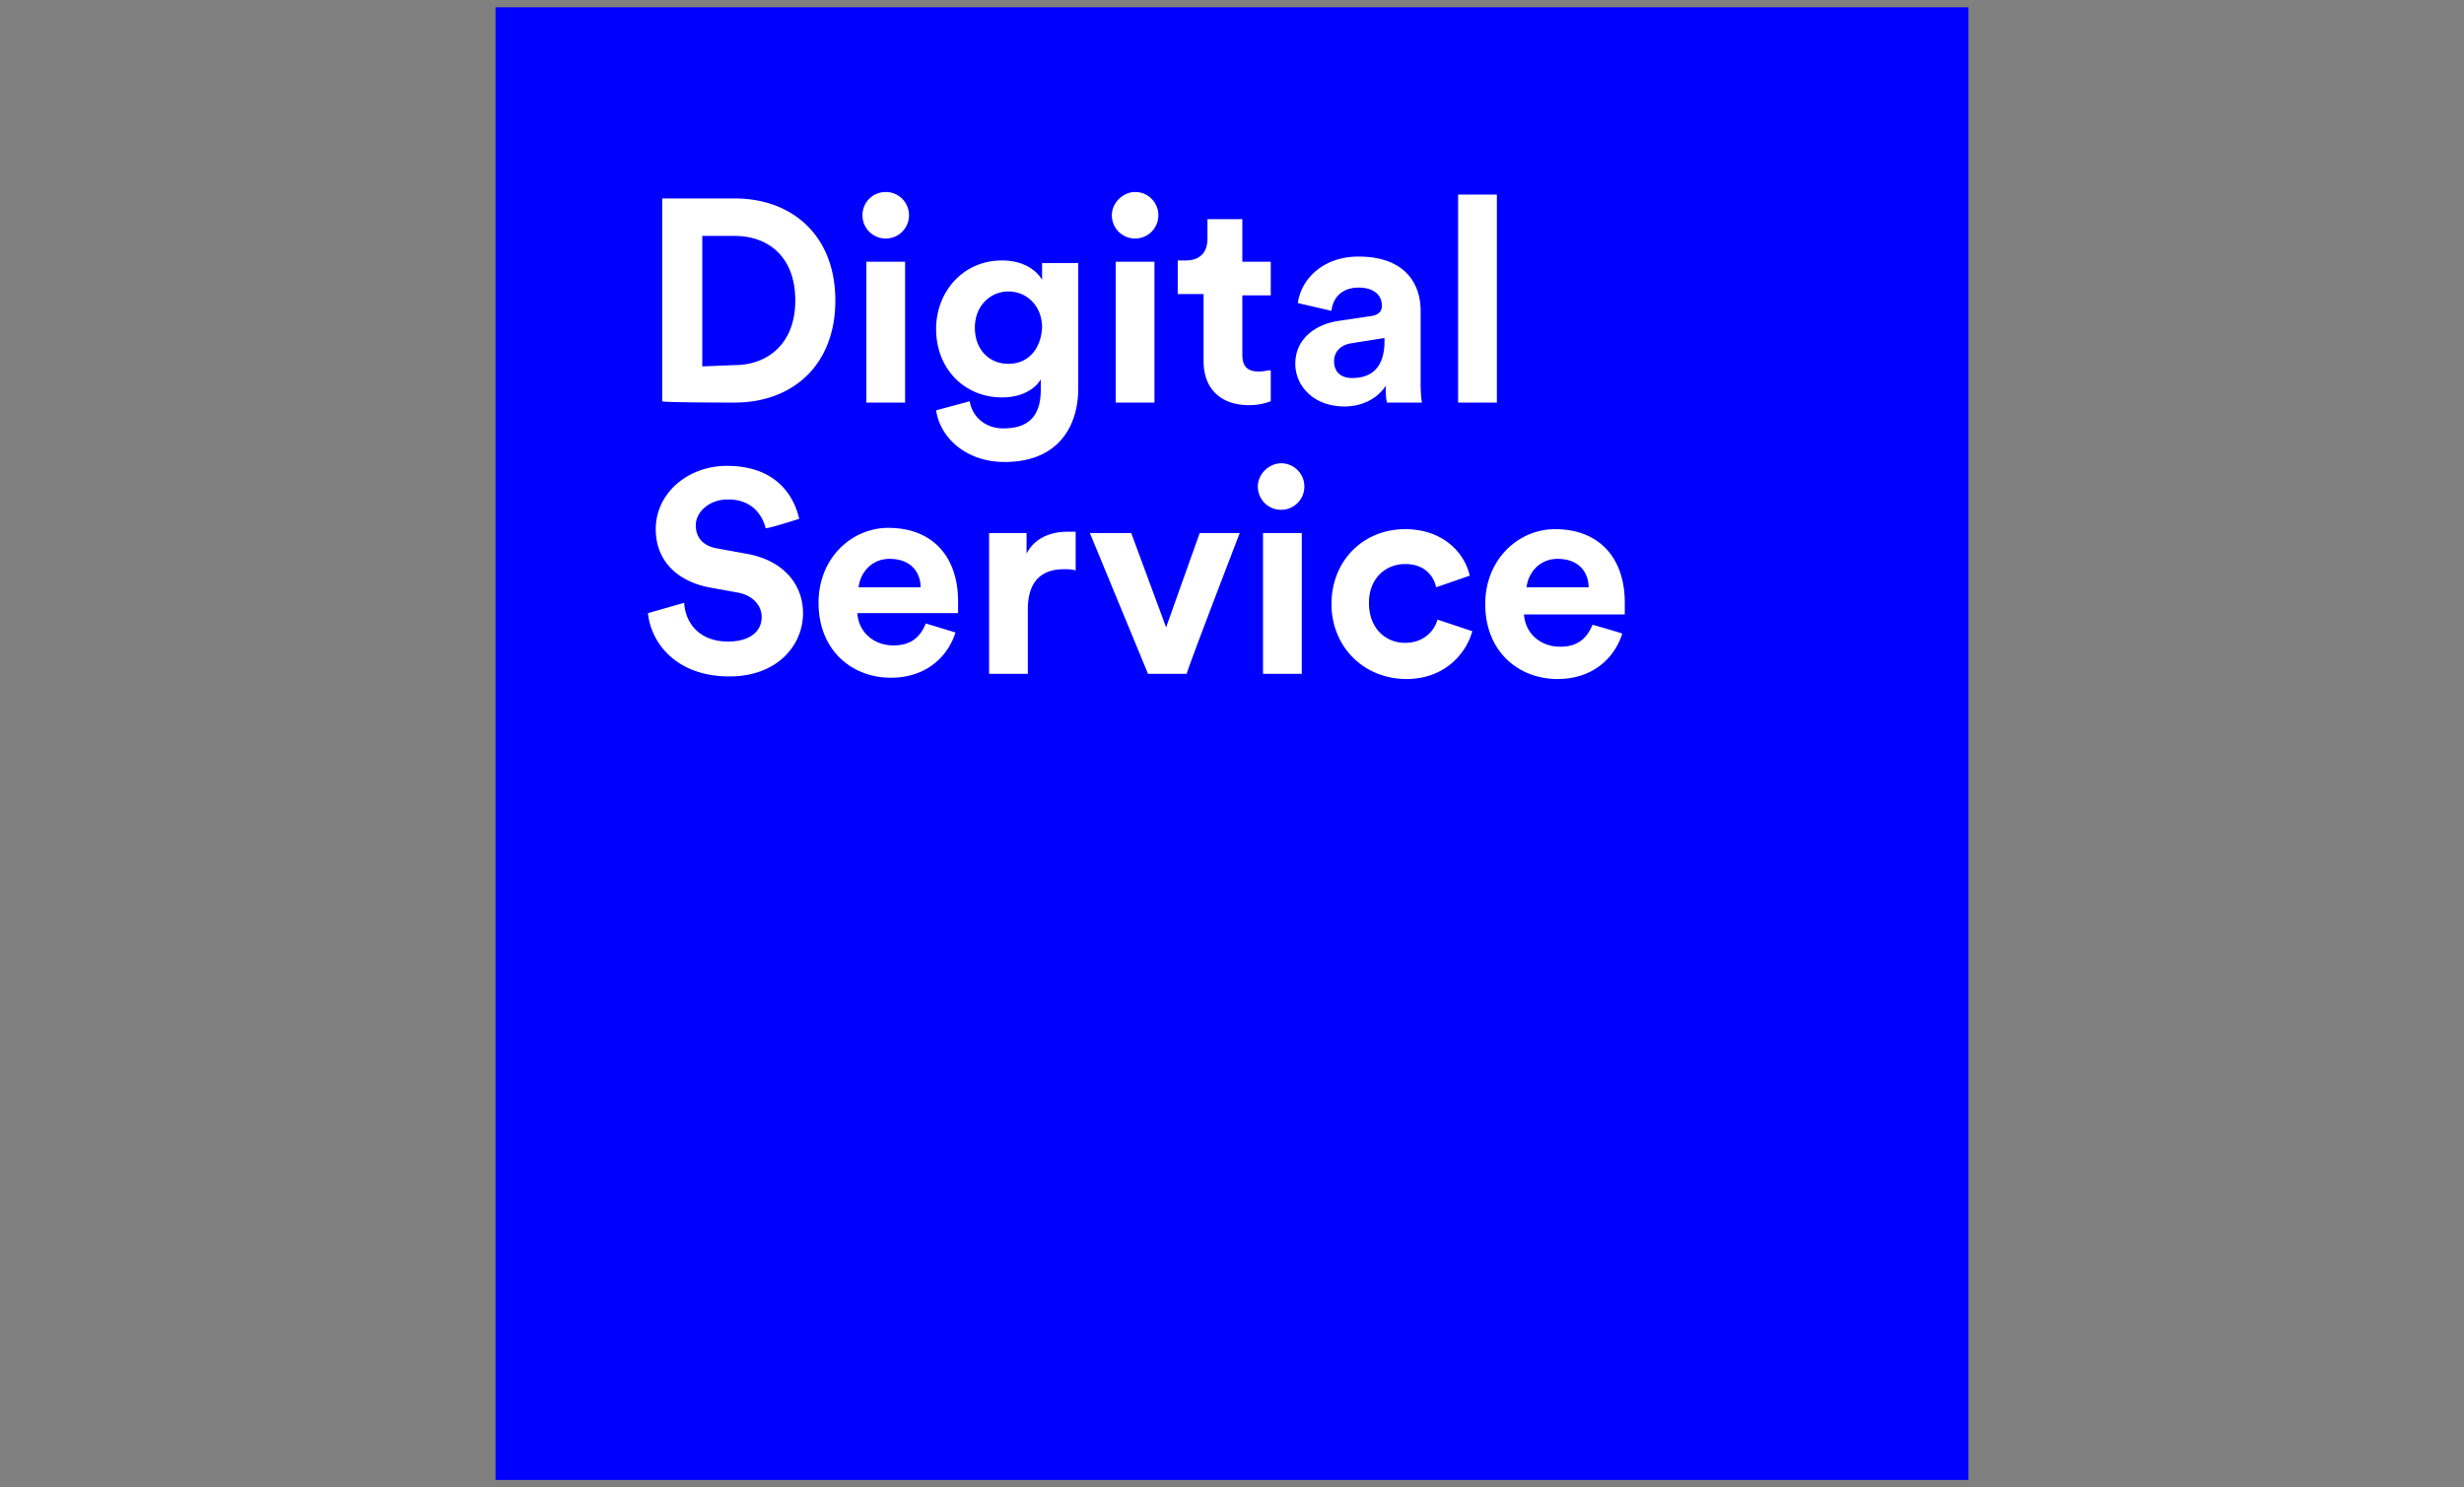
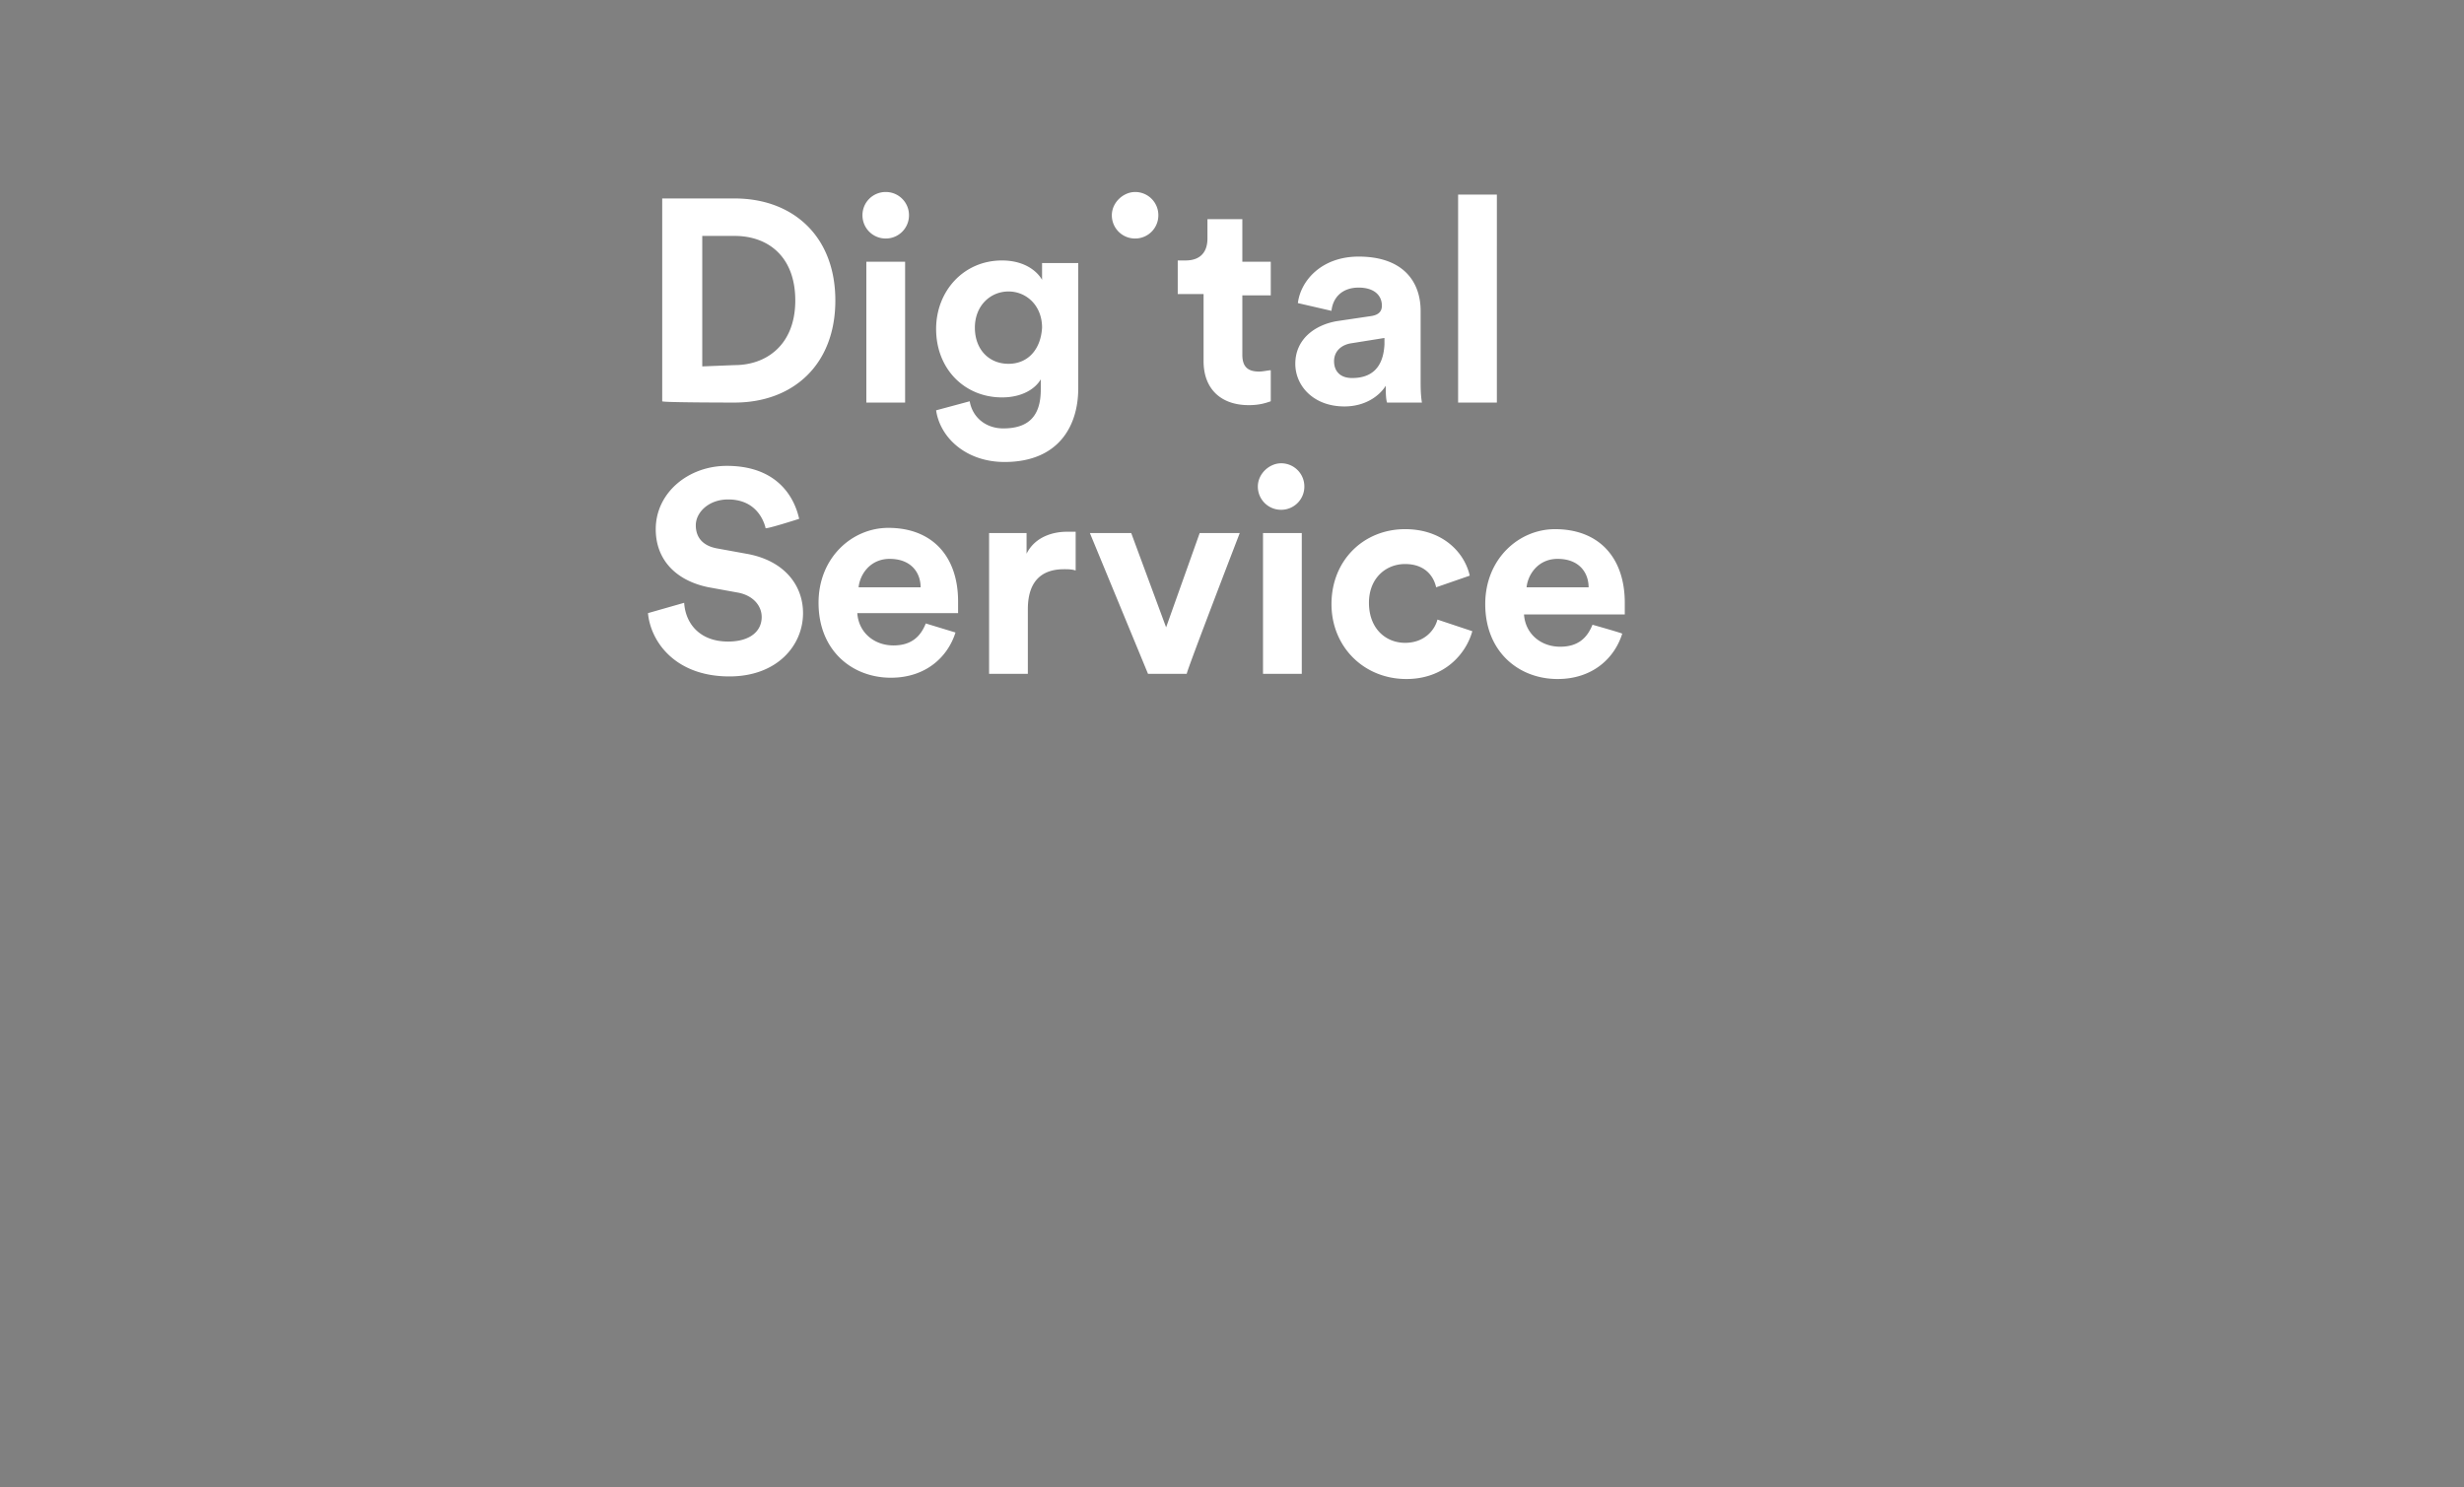
<svg xmlns="http://www.w3.org/2000/svg" xml:space="preserve" style="fill-rule:evenodd;clip-rule:evenodd;stroke-linejoin:round;stroke-miterlimit:2" viewBox="0 0 217 131">
  <rect x="0" y="0" width="217" height="131" fill="#808080" stroke="none" />
-   <path d="M43.64.64h129.719v129.719H43.64z" style="fill:#00f;fill-rule:nonzero" />
-   <path d="M61.847 32.274V20.781h2.844c2.959 0 5.348 1.821 5.348 5.689 0 3.869-2.503 5.69-5.348 5.69l-2.844.114Zm2.844 3.186c5.121 0 8.876-3.3 8.876-8.99 0-5.689-3.755-8.989-8.876-8.989h-6.372v17.865c0 .114 6.372.114 6.372.114Zm15.02 0V23.057h-3.413V35.46h3.413Zm-3.755-16.5a2.04 2.04 0 0 0 2.049 2.049 2.04 2.04 0 0 0 2.048-2.049 2.04 2.04 0 0 0-2.048-2.048 2.04 2.04 0 0 0-2.049 2.048Zm6.486 17.182c.342 2.39 2.617 4.552 6.031 4.552 4.666 0 6.486-3.072 6.486-6.486V23.171h-3.186v1.479c-.455-.797-1.593-1.707-3.527-1.707-3.414 0-5.804 2.731-5.804 6.031 0 3.527 2.504 6.031 5.804 6.031 1.82 0 2.958-.797 3.413-1.593v.91c0 2.389-1.138 3.414-3.3 3.414-1.593 0-2.731-1.025-2.958-2.39l-2.959.796Zm6.373-4.096c-1.707 0-2.959-1.252-2.959-3.186s1.365-3.186 2.959-3.186c1.593 0 2.958 1.252 2.958 3.186-.114 1.934-1.252 3.186-2.958 3.186Zm12.858 3.414V23.057h-3.414V35.46h3.414Zm-3.755-16.5a2.04 2.04 0 0 0 2.048 2.049 2.04 2.04 0 0 0 2.048-2.049 2.04 2.04 0 0 0-2.048-2.048c-1.024 0-2.048.91-2.048 2.048Zm11.492.342h-3.072v1.707c0 1.137-.569 1.934-1.934 1.934h-.683v2.958h2.276v5.917c0 2.39 1.479 3.869 3.982 3.869 1.024 0 1.593-.227 1.935-.341v-2.731c-.228 0-.683.114-1.024.114-.911 0-1.48-.342-1.48-1.479v-5.235h2.504v-2.958h-2.504v-3.755Zm4.666 12.744c0 1.934 1.593 3.755 4.324 3.755 1.82 0 3.072-.91 3.641-1.821 0 .456 0 1.138.114 1.48h3.072c-.114-.683-.114-1.366-.114-1.935v-6.144c0-2.504-1.479-4.779-5.462-4.779-3.3 0-5.12 2.162-5.348 4.096l2.959.683c.114-1.138.91-2.048 2.389-2.048 1.366 0 2.049.682 2.049 1.593 0 .455-.228.796-.911.91l-3.072.455c-1.935.341-3.641 1.593-3.641 3.755Zm5.006 1.252c-1.138 0-1.593-.683-1.593-1.48 0-.91.683-1.479 1.593-1.593l2.845-.455v.569c-.114 2.276-1.365 2.959-2.845 2.959Zm12.745 2.162V17.14h-3.414v18.32h3.414ZM70.381 45.701c-.455-2.048-2.048-4.666-6.372-4.666-3.414 0-6.259 2.39-6.259 5.576 0 2.731 1.821 4.552 4.666 5.121l2.503.455c1.365.227 2.162 1.138 2.162 2.162 0 1.251-1.024 2.162-2.959 2.162-2.503 0-3.755-1.593-3.868-3.414l-3.187.91c.228 2.504 2.39 5.576 7.169 5.576 4.21 0 6.486-2.731 6.486-5.576 0-2.503-1.707-4.665-5.007-5.234l-2.503-.455c-1.365-.228-1.934-1.024-1.934-2.048 0-1.138 1.138-2.276 2.844-2.276 2.276 0 3.073 1.593 3.3 2.503-.227.228 2.959-.796 2.959-.796Zm5.234 6.031c.114-1.138 1.024-2.504 2.731-2.504 1.934 0 2.731 1.252 2.731 2.504h-5.462Zm5.917 3.186c-.455 1.138-1.252 1.934-2.845 1.934-1.707 0-3.072-1.138-3.186-2.845h8.876v-1.024c0-3.982-2.276-6.486-6.145-6.486-3.186 0-6.144 2.617-6.144 6.6 0 4.21 2.958 6.6 6.372 6.6 3.072 0 5.006-1.821 5.689-3.983l-2.617-.796Zm13.2-8.079h-.797c-1.024 0-2.731.341-3.527 1.934v-1.821h-3.3v12.403h3.413v-5.689c0-2.731 1.48-3.527 3.186-3.527.342 0 .683 0 1.025.113v-3.413Zm14.451.113h-3.528l-2.958 8.307-3.073-8.307h-3.641l5.121 12.403h3.413c-.113 0 4.666-12.403 4.666-12.403Zm5.462 12.403V46.952h-3.414v12.403h3.414Zm-3.869-16.499a2.04 2.04 0 0 0 2.048 2.048 2.04 2.04 0 0 0 2.048-2.048 2.04 2.04 0 0 0-2.048-2.048c-1.024 0-2.048.91-2.048 2.048Zm12.972 6.827c1.707 0 2.503 1.024 2.731 2.049l2.958-1.025c-.455-2.048-2.389-4.096-5.689-4.096-3.642 0-6.486 2.731-6.486 6.6 0 3.755 2.844 6.6 6.599 6.6 3.3 0 5.235-2.162 5.804-4.211l-3.073-1.024c-.227.911-1.137 2.048-2.844 2.048-1.707 0-3.186-1.251-3.186-3.527 0-2.162 1.479-3.414 3.186-3.414Zm10.696 2.049c.114-1.138 1.024-2.504 2.731-2.504 1.934 0 2.731 1.252 2.731 2.504h-5.462Zm5.803 3.299c-.455 1.138-1.252 1.935-2.845 1.935-1.706 0-3.072-1.138-3.186-2.845h8.876v-1.024c0-3.983-2.276-6.486-6.145-6.486-3.186 0-6.144 2.617-6.144 6.6 0 4.21 2.958 6.6 6.372 6.6 3.072 0 5.007-1.821 5.689-3.983.228 0-2.617-.797-2.617-.797Z" style="fill:#fff;fill-rule:nonzero" />
+   <path d="M61.847 32.274V20.781h2.844c2.959 0 5.348 1.821 5.348 5.689 0 3.869-2.503 5.69-5.348 5.69l-2.844.114Zm2.844 3.186c5.121 0 8.876-3.3 8.876-8.99 0-5.689-3.755-8.989-8.876-8.989h-6.372v17.865c0 .114 6.372.114 6.372.114Zm15.02 0V23.057h-3.413V35.46h3.413Zm-3.755-16.5a2.04 2.04 0 0 0 2.049 2.049 2.04 2.04 0 0 0 2.048-2.049 2.04 2.04 0 0 0-2.048-2.048 2.04 2.04 0 0 0-2.049 2.048Zm6.486 17.182c.342 2.39 2.617 4.552 6.031 4.552 4.666 0 6.486-3.072 6.486-6.486V23.171h-3.186v1.479c-.455-.797-1.593-1.707-3.527-1.707-3.414 0-5.804 2.731-5.804 6.031 0 3.527 2.504 6.031 5.804 6.031 1.82 0 2.958-.797 3.413-1.593v.91c0 2.389-1.138 3.414-3.3 3.414-1.593 0-2.731-1.025-2.958-2.39l-2.959.796Zm6.373-4.096c-1.707 0-2.959-1.252-2.959-3.186s1.365-3.186 2.959-3.186c1.593 0 2.958 1.252 2.958 3.186-.114 1.934-1.252 3.186-2.958 3.186Zm12.858 3.414h-3.414V35.46h3.414Zm-3.755-16.5a2.04 2.04 0 0 0 2.048 2.049 2.04 2.04 0 0 0 2.048-2.049 2.04 2.04 0 0 0-2.048-2.048c-1.024 0-2.048.91-2.048 2.048Zm11.492.342h-3.072v1.707c0 1.137-.569 1.934-1.934 1.934h-.683v2.958h2.276v5.917c0 2.39 1.479 3.869 3.982 3.869 1.024 0 1.593-.227 1.935-.341v-2.731c-.228 0-.683.114-1.024.114-.911 0-1.48-.342-1.48-1.479v-5.235h2.504v-2.958h-2.504v-3.755Zm4.666 12.744c0 1.934 1.593 3.755 4.324 3.755 1.82 0 3.072-.91 3.641-1.821 0 .456 0 1.138.114 1.48h3.072c-.114-.683-.114-1.366-.114-1.935v-6.144c0-2.504-1.479-4.779-5.462-4.779-3.3 0-5.12 2.162-5.348 4.096l2.959.683c.114-1.138.91-2.048 2.389-2.048 1.366 0 2.049.682 2.049 1.593 0 .455-.228.796-.911.91l-3.072.455c-1.935.341-3.641 1.593-3.641 3.755Zm5.006 1.252c-1.138 0-1.593-.683-1.593-1.48 0-.91.683-1.479 1.593-1.593l2.845-.455v.569c-.114 2.276-1.365 2.959-2.845 2.959Zm12.745 2.162V17.14h-3.414v18.32h3.414ZM70.381 45.701c-.455-2.048-2.048-4.666-6.372-4.666-3.414 0-6.259 2.39-6.259 5.576 0 2.731 1.821 4.552 4.666 5.121l2.503.455c1.365.227 2.162 1.138 2.162 2.162 0 1.251-1.024 2.162-2.959 2.162-2.503 0-3.755-1.593-3.868-3.414l-3.187.91c.228 2.504 2.39 5.576 7.169 5.576 4.21 0 6.486-2.731 6.486-5.576 0-2.503-1.707-4.665-5.007-5.234l-2.503-.455c-1.365-.228-1.934-1.024-1.934-2.048 0-1.138 1.138-2.276 2.844-2.276 2.276 0 3.073 1.593 3.3 2.503-.227.228 2.959-.796 2.959-.796Zm5.234 6.031c.114-1.138 1.024-2.504 2.731-2.504 1.934 0 2.731 1.252 2.731 2.504h-5.462Zm5.917 3.186c-.455 1.138-1.252 1.934-2.845 1.934-1.707 0-3.072-1.138-3.186-2.845h8.876v-1.024c0-3.982-2.276-6.486-6.145-6.486-3.186 0-6.144 2.617-6.144 6.6 0 4.21 2.958 6.6 6.372 6.6 3.072 0 5.006-1.821 5.689-3.983l-2.617-.796Zm13.2-8.079h-.797c-1.024 0-2.731.341-3.527 1.934v-1.821h-3.3v12.403h3.413v-5.689c0-2.731 1.48-3.527 3.186-3.527.342 0 .683 0 1.025.113v-3.413Zm14.451.113h-3.528l-2.958 8.307-3.073-8.307h-3.641l5.121 12.403h3.413c-.113 0 4.666-12.403 4.666-12.403Zm5.462 12.403V46.952h-3.414v12.403h3.414Zm-3.869-16.499a2.04 2.04 0 0 0 2.048 2.048 2.04 2.04 0 0 0 2.048-2.048 2.04 2.04 0 0 0-2.048-2.048c-1.024 0-2.048.91-2.048 2.048Zm12.972 6.827c1.707 0 2.503 1.024 2.731 2.049l2.958-1.025c-.455-2.048-2.389-4.096-5.689-4.096-3.642 0-6.486 2.731-6.486 6.6 0 3.755 2.844 6.6 6.599 6.6 3.3 0 5.235-2.162 5.804-4.211l-3.073-1.024c-.227.911-1.137 2.048-2.844 2.048-1.707 0-3.186-1.251-3.186-3.527 0-2.162 1.479-3.414 3.186-3.414Zm10.696 2.049c.114-1.138 1.024-2.504 2.731-2.504 1.934 0 2.731 1.252 2.731 2.504h-5.462Zm5.803 3.299c-.455 1.138-1.252 1.935-2.845 1.935-1.706 0-3.072-1.138-3.186-2.845h8.876v-1.024c0-3.983-2.276-6.486-6.145-6.486-3.186 0-6.144 2.617-6.144 6.6 0 4.21 2.958 6.6 6.372 6.6 3.072 0 5.007-1.821 5.689-3.983.228 0-2.617-.797-2.617-.797Z" style="fill:#fff;fill-rule:nonzero" />
</svg>